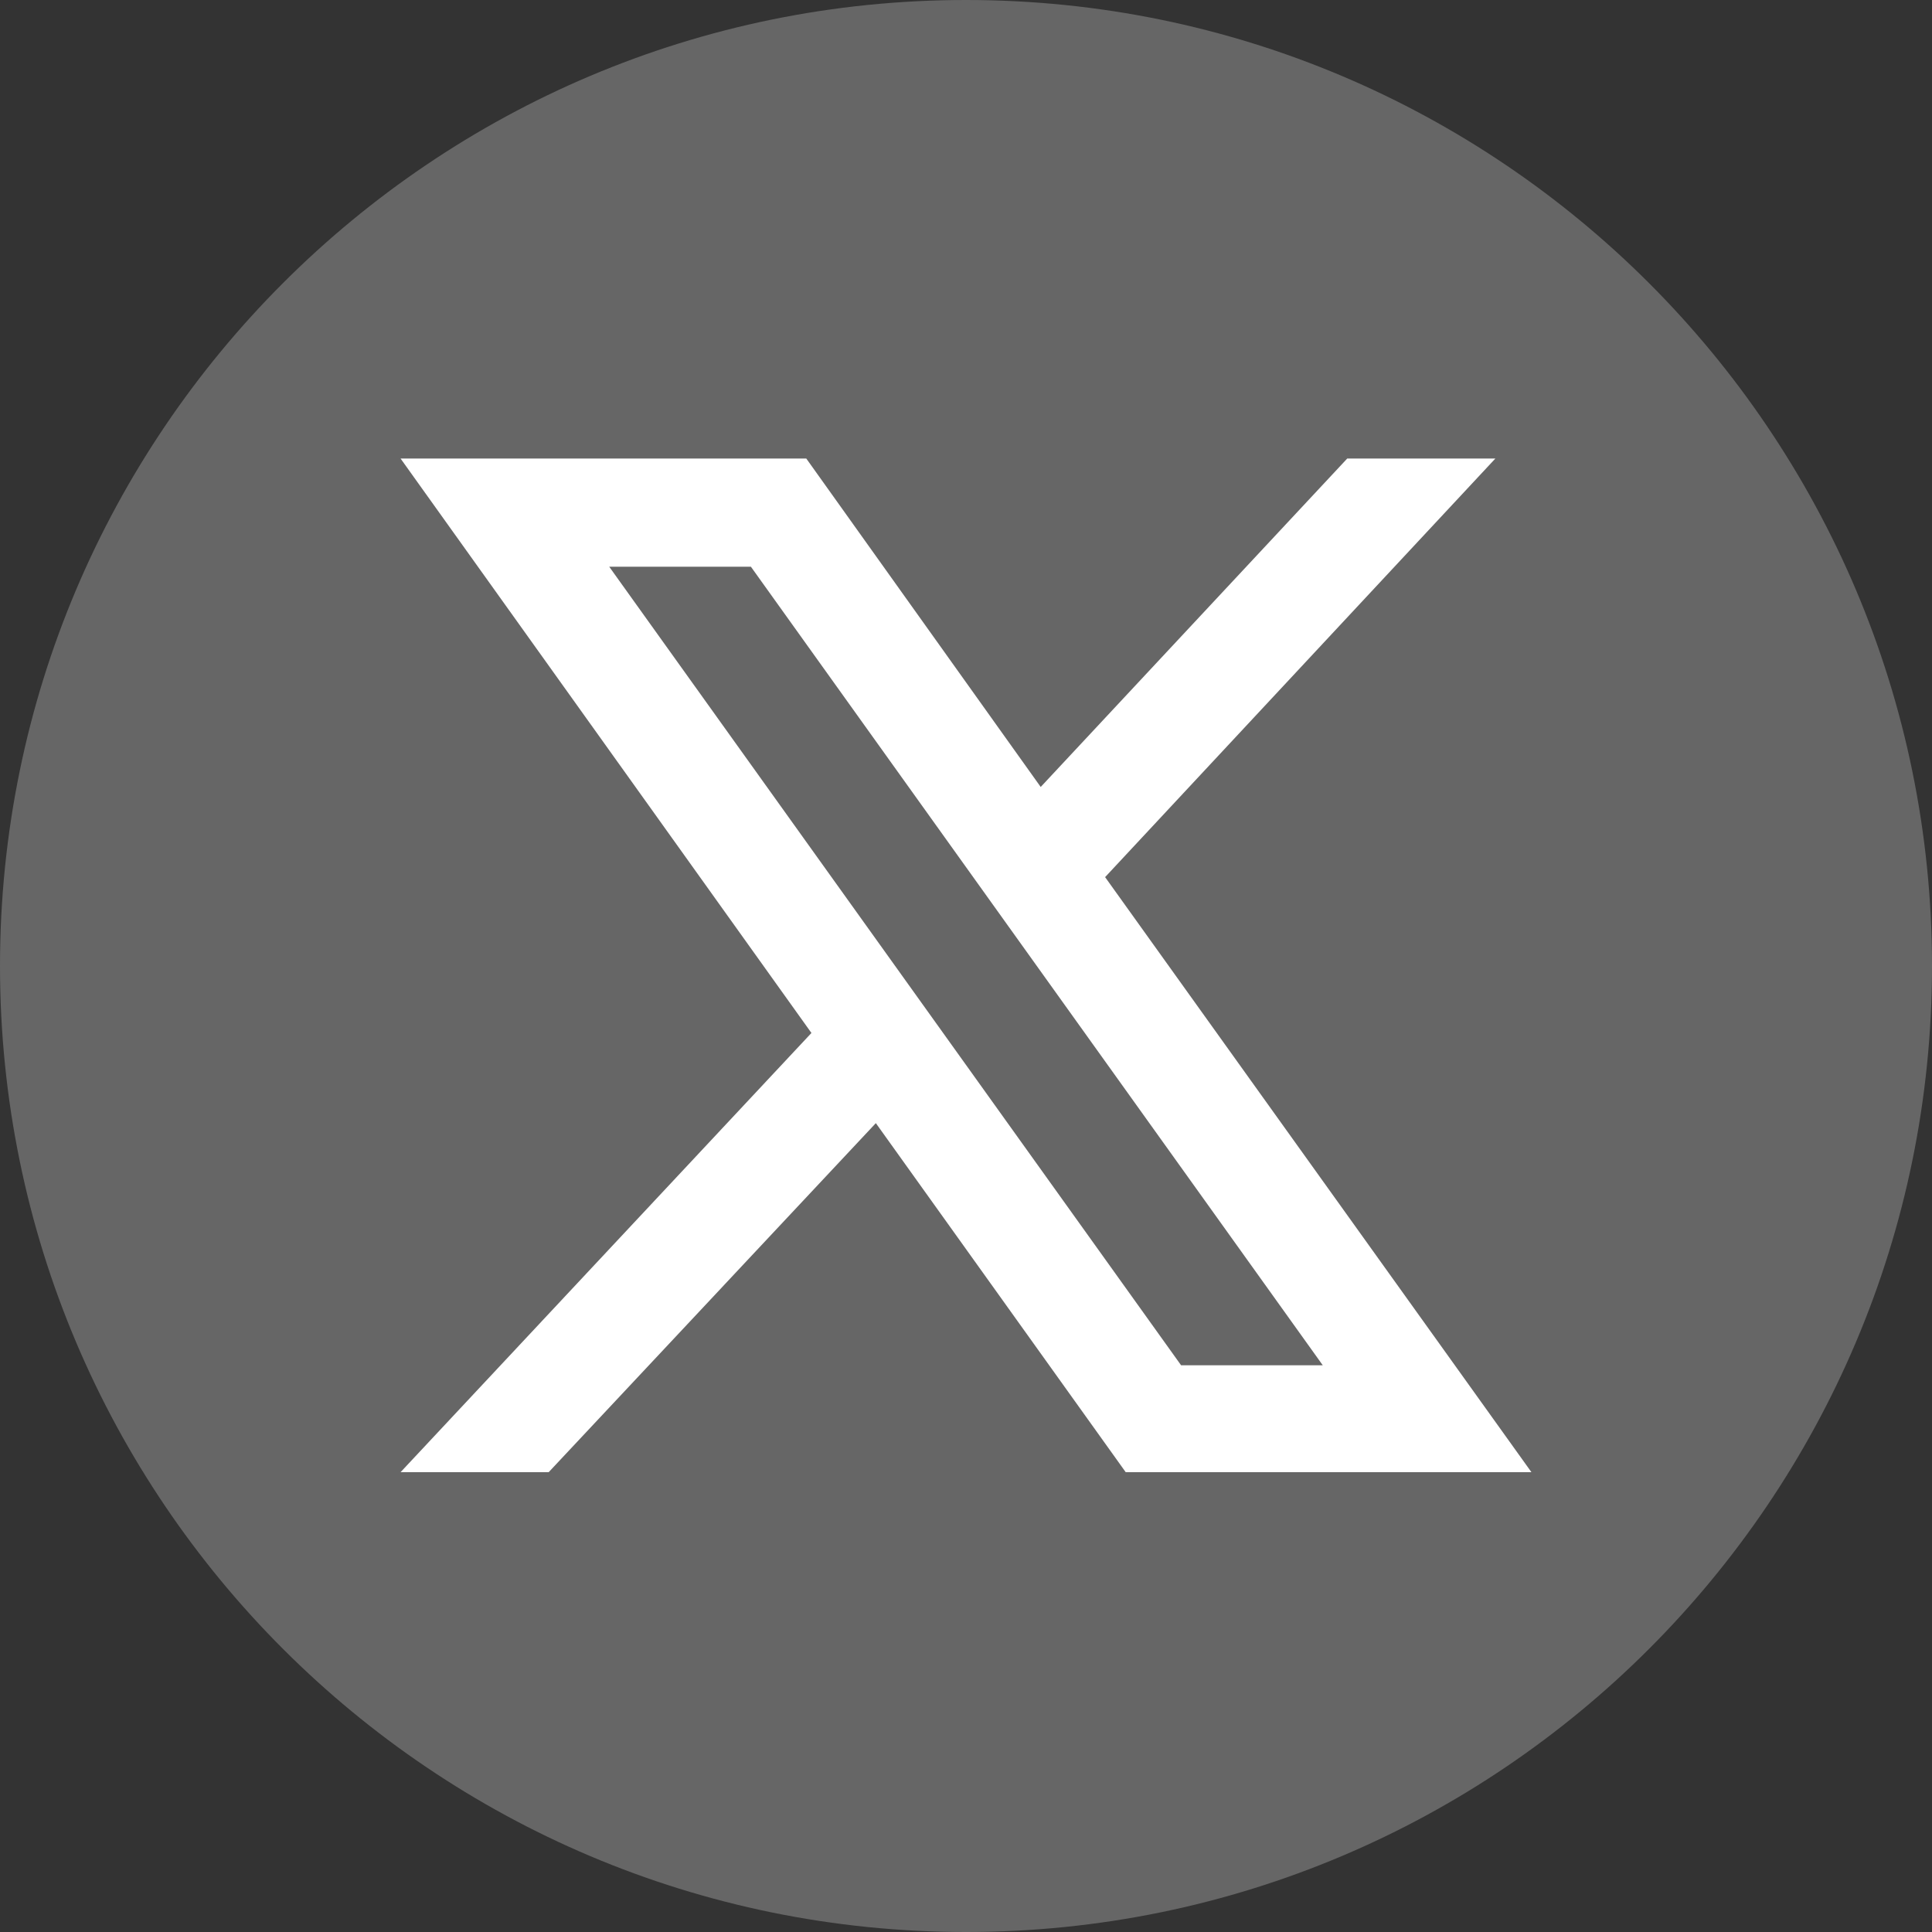
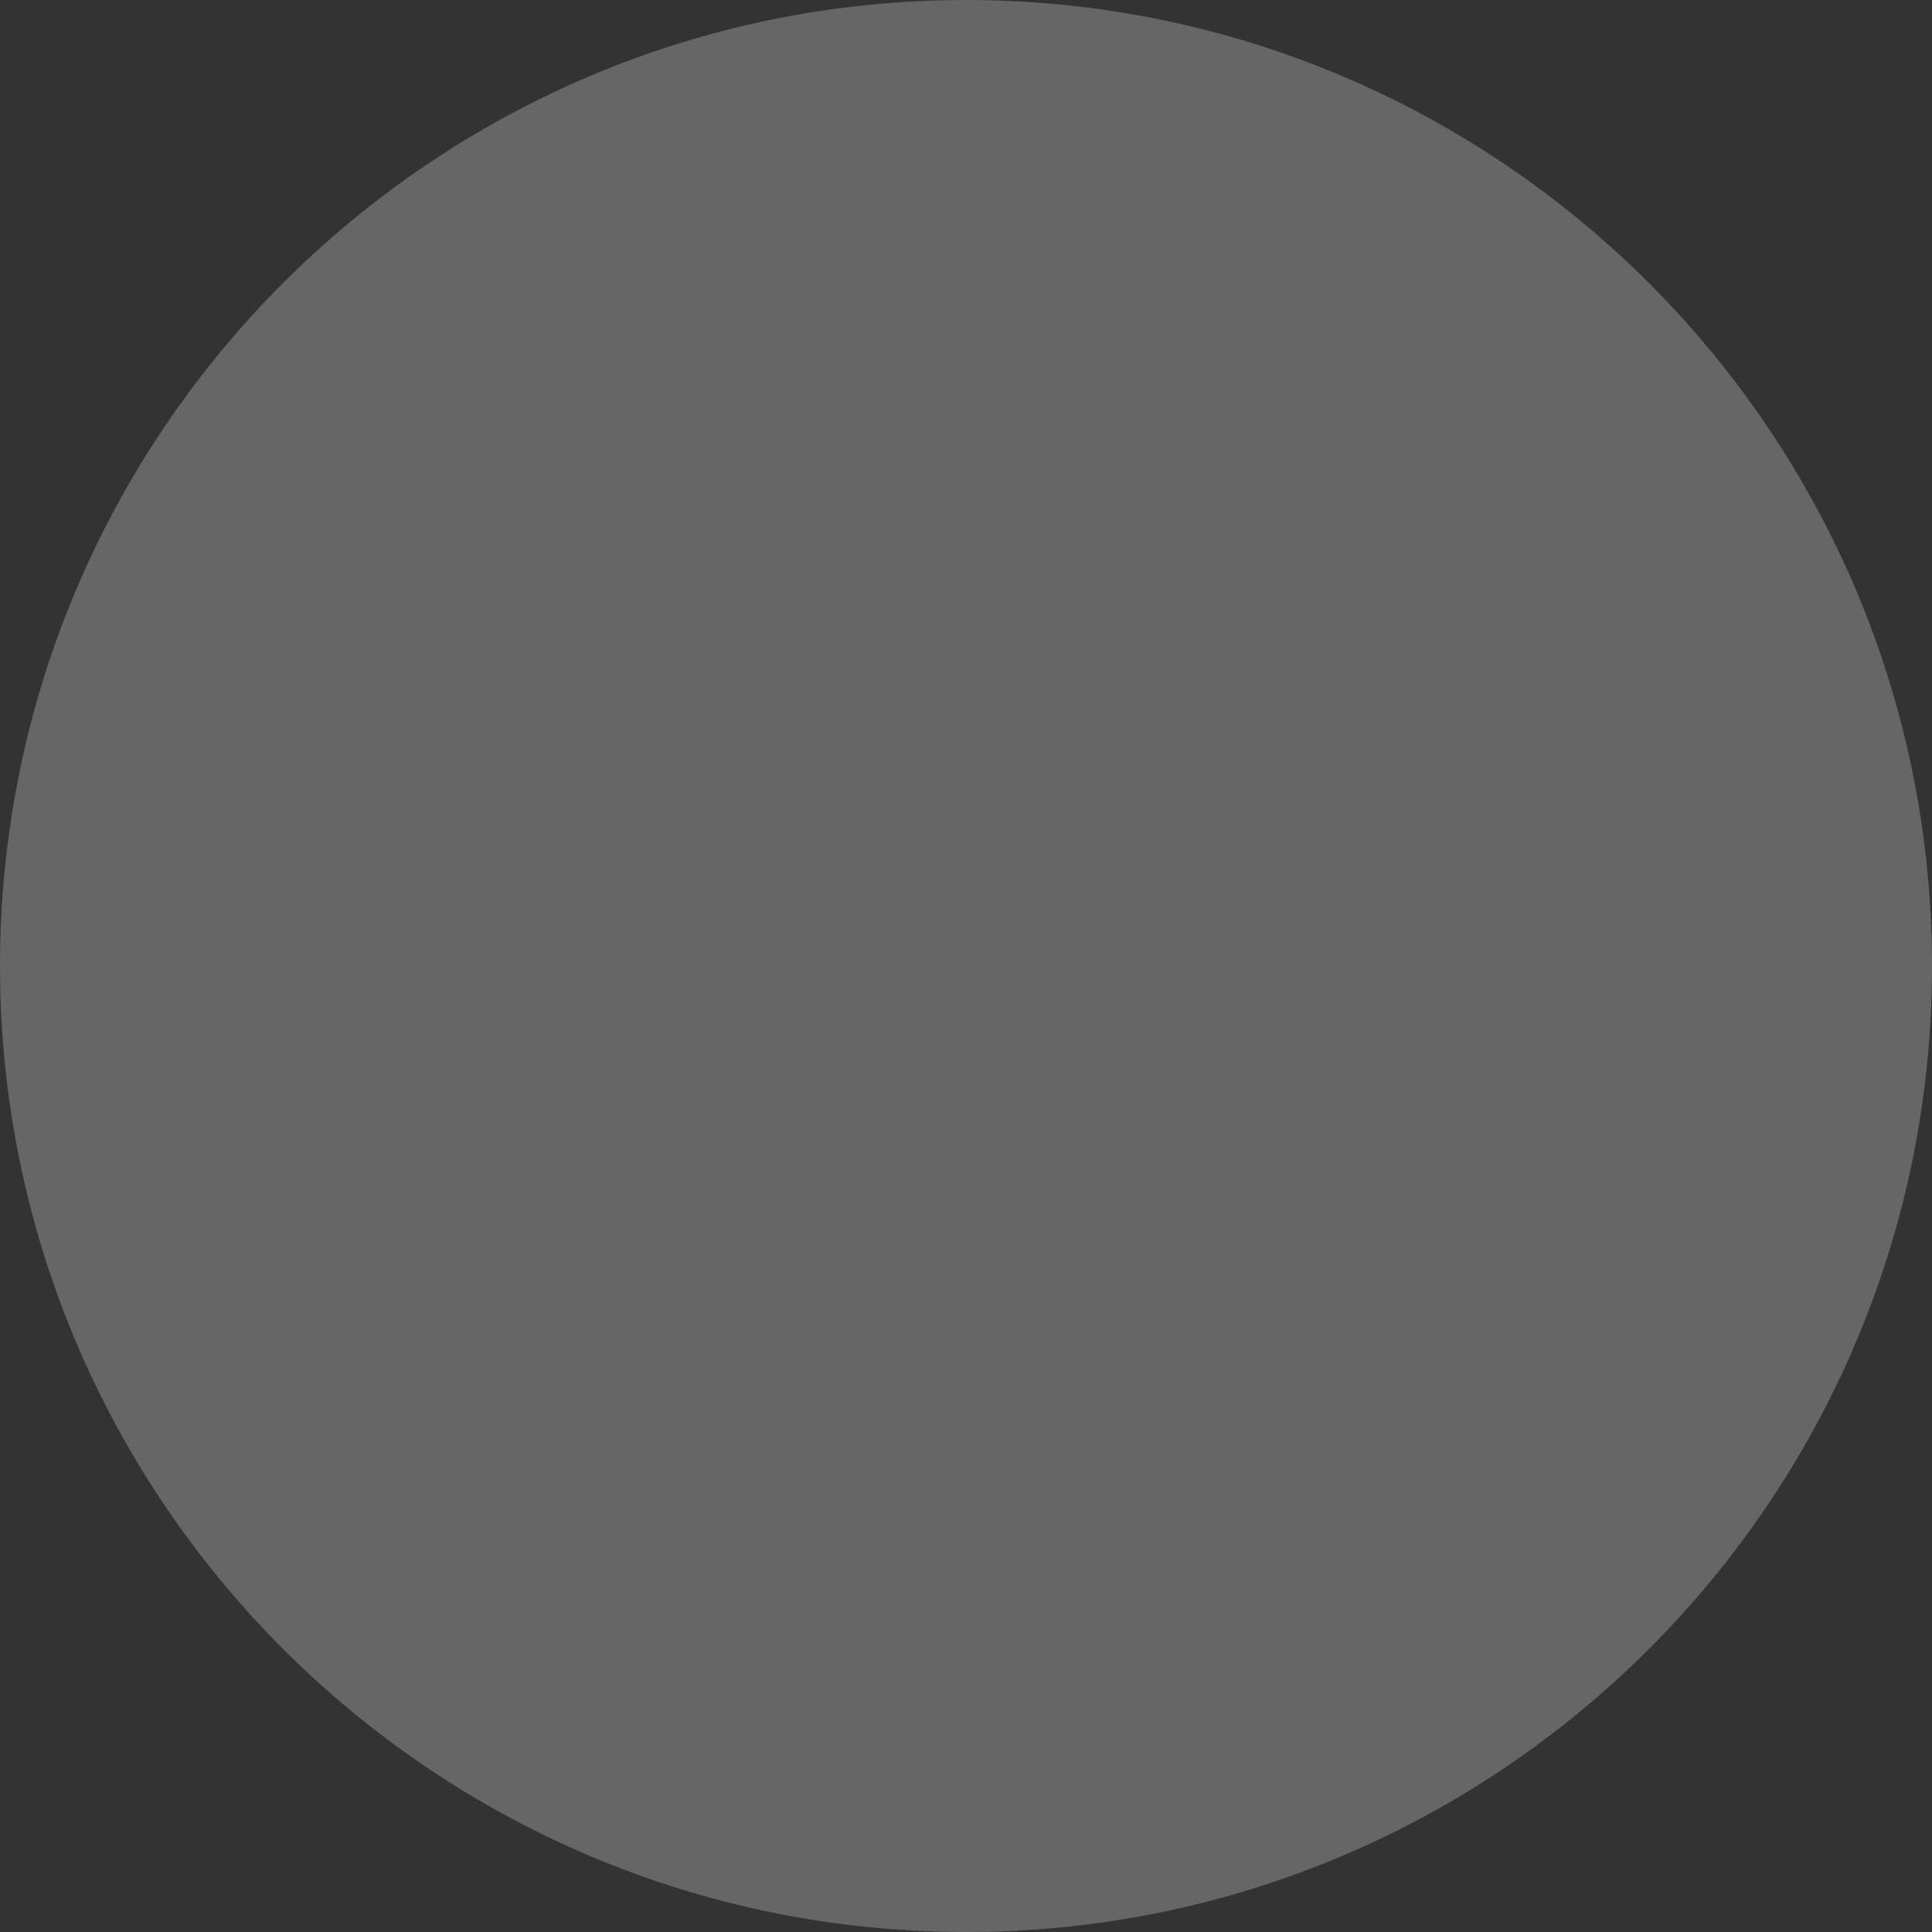
<svg xmlns="http://www.w3.org/2000/svg" version="1.1" viewBox="0 0 15 15">
  <rect x="0" y="0" width="15" height="15" fill="#333333" stroke="none" />
  <defs>
    <style>
      .cls-1 {
        fill: #fff;
      }

      .cls-2 {
        fill: #666;
      }
    </style>
  </defs>
  <g>
    <g id="Layer_1">
      <g>
-         <path class="cls-2" d="M15,7.5c0,4.14-3.36,7.5-7.5,7.5h0C3.36,15,0,11.64,0,7.5h0C0,3.36,3.36,0,7.5,0h0C11.64,0,15,3.36,15,7.5h0Z" />
-         <path class="cls-1" d="M8.58,6.81l3.03-3.25h-1.15l-2.38,2.55-1.82-2.55h-3.15l3.19,4.46-3.19,3.41h1.15l2.54-2.71,1.94,2.71h3.15l-3.31-4.62ZM4.73,4.4h1.1l4.44,6.2h-1.1l-4.44-6.2Z" />
+         <path class="cls-2" d="M15,7.5c0,4.14-3.36,7.5-7.5,7.5h0C3.36,15,0,11.64,0,7.5C0,3.36,3.36,0,7.5,0h0C11.64,0,15,3.36,15,7.5h0Z" />
      </g>
    </g>
  </g>
</svg>